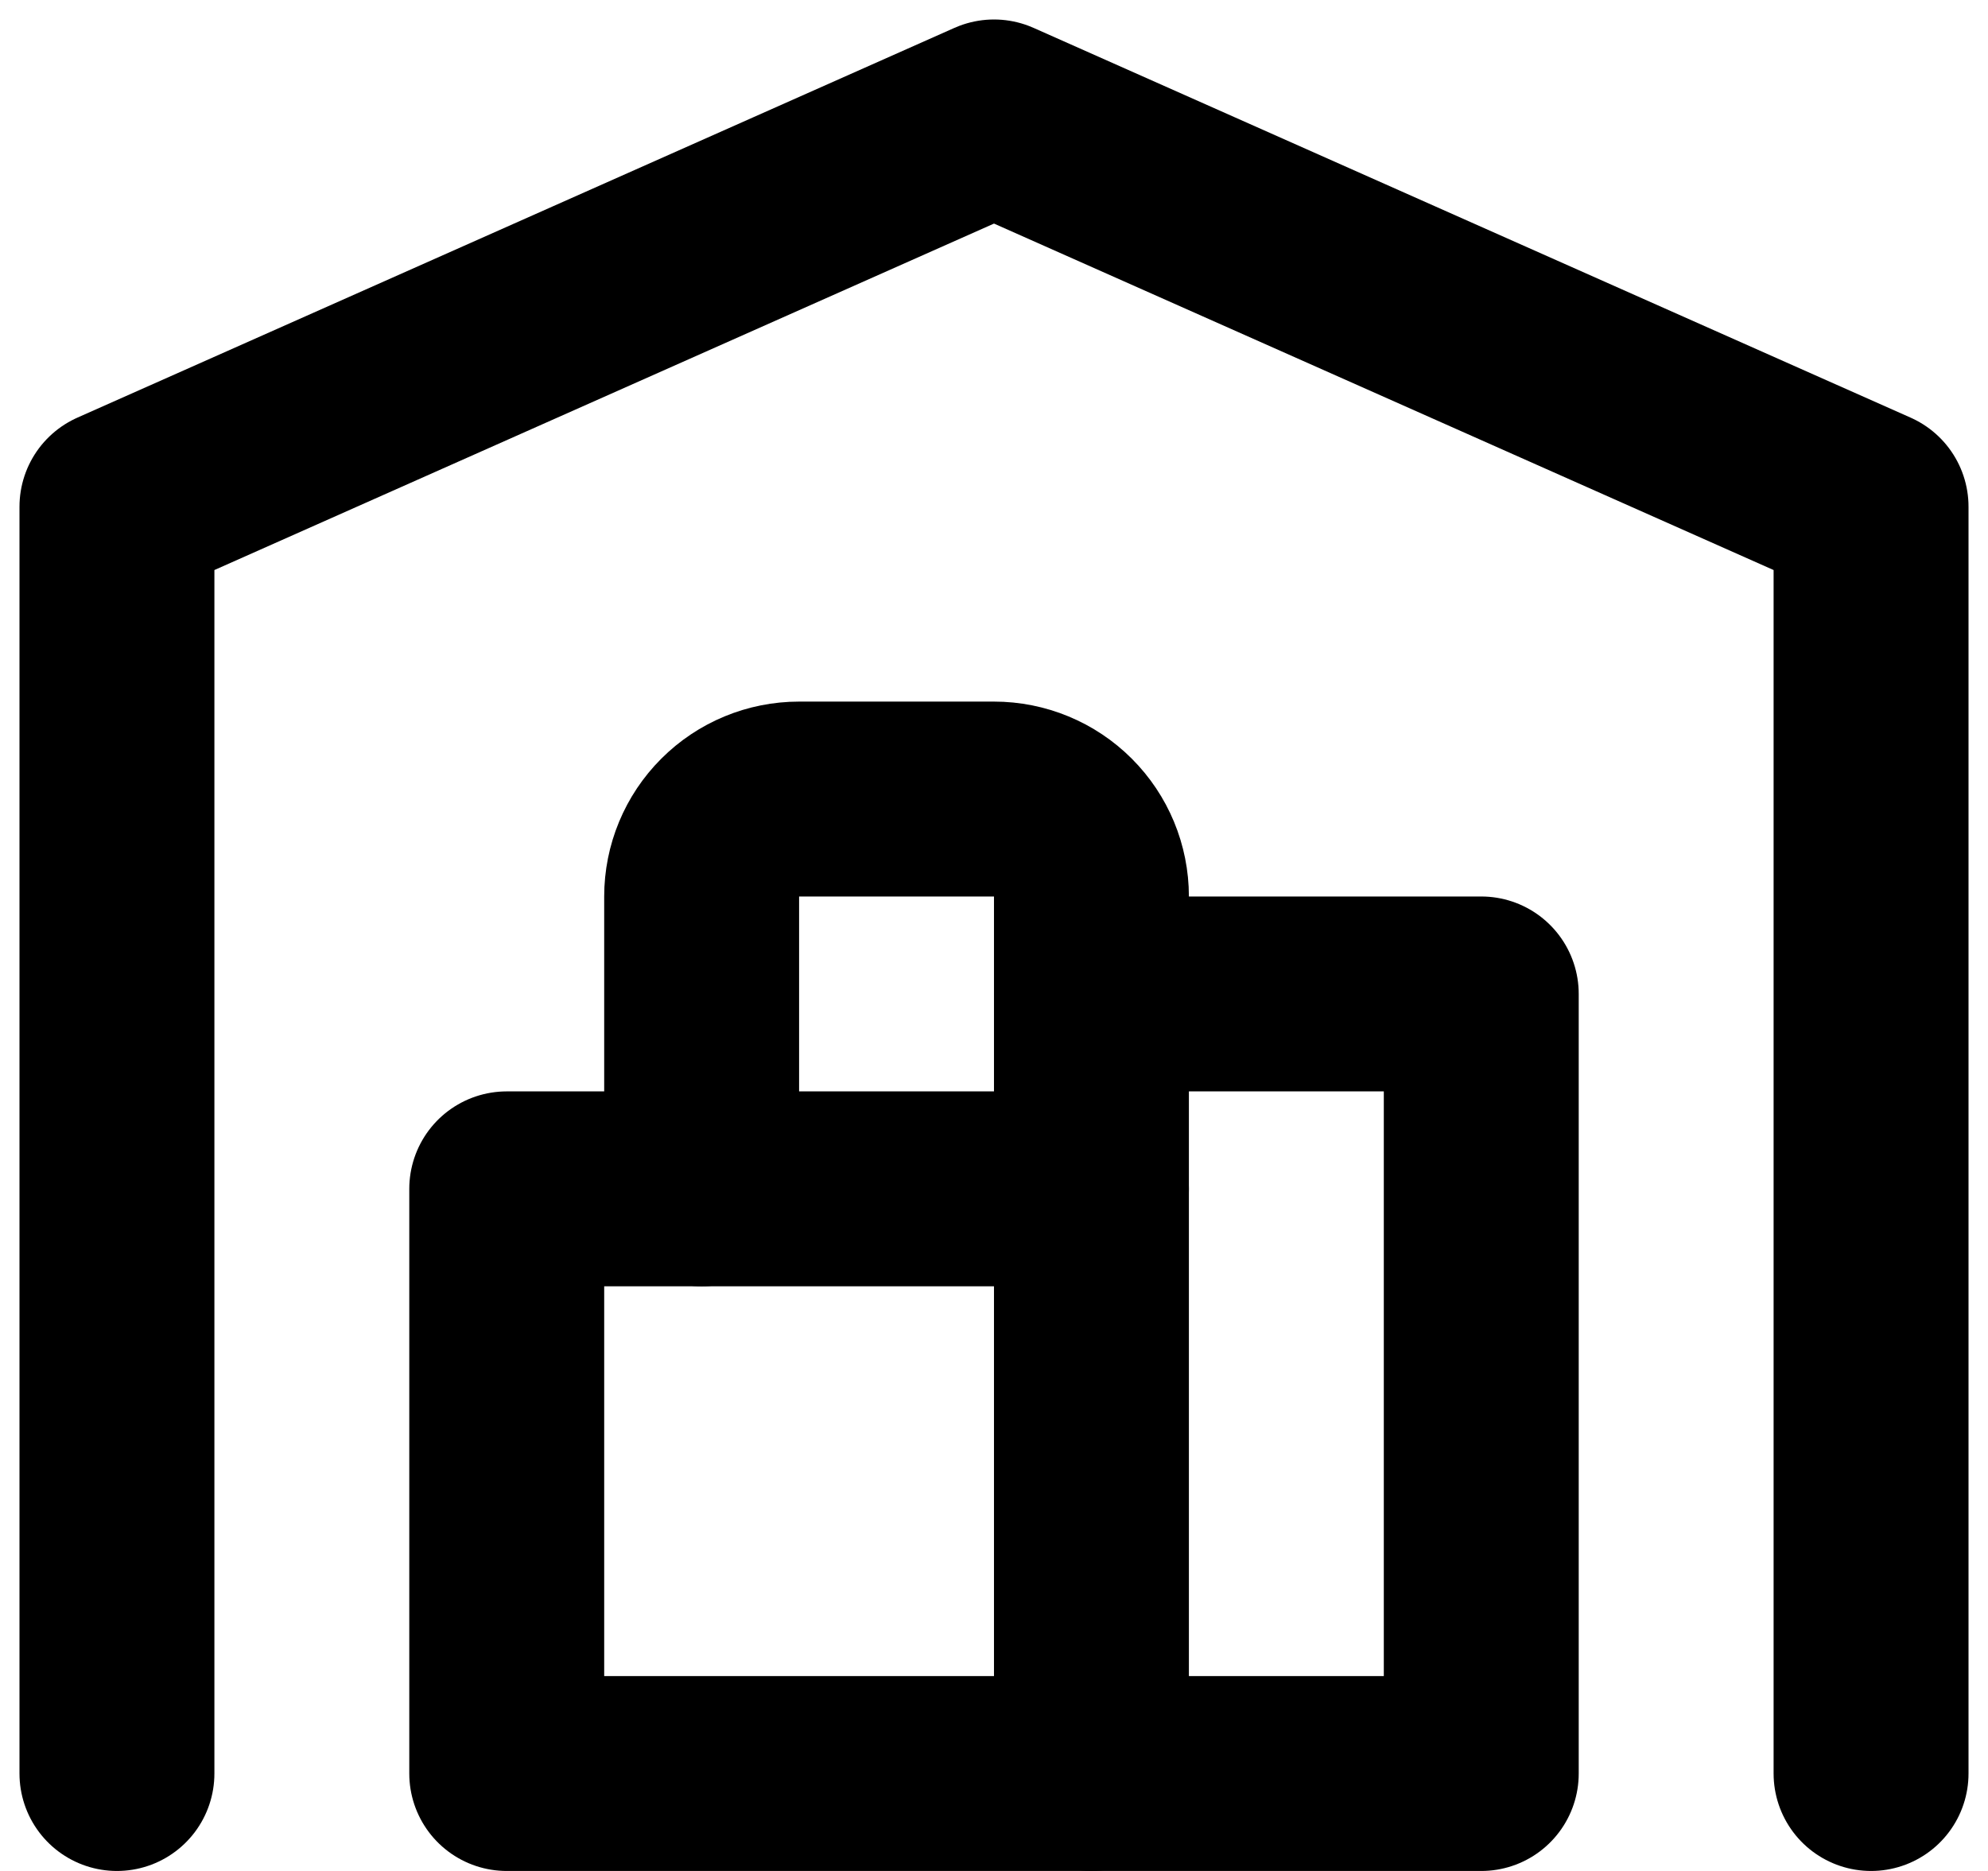
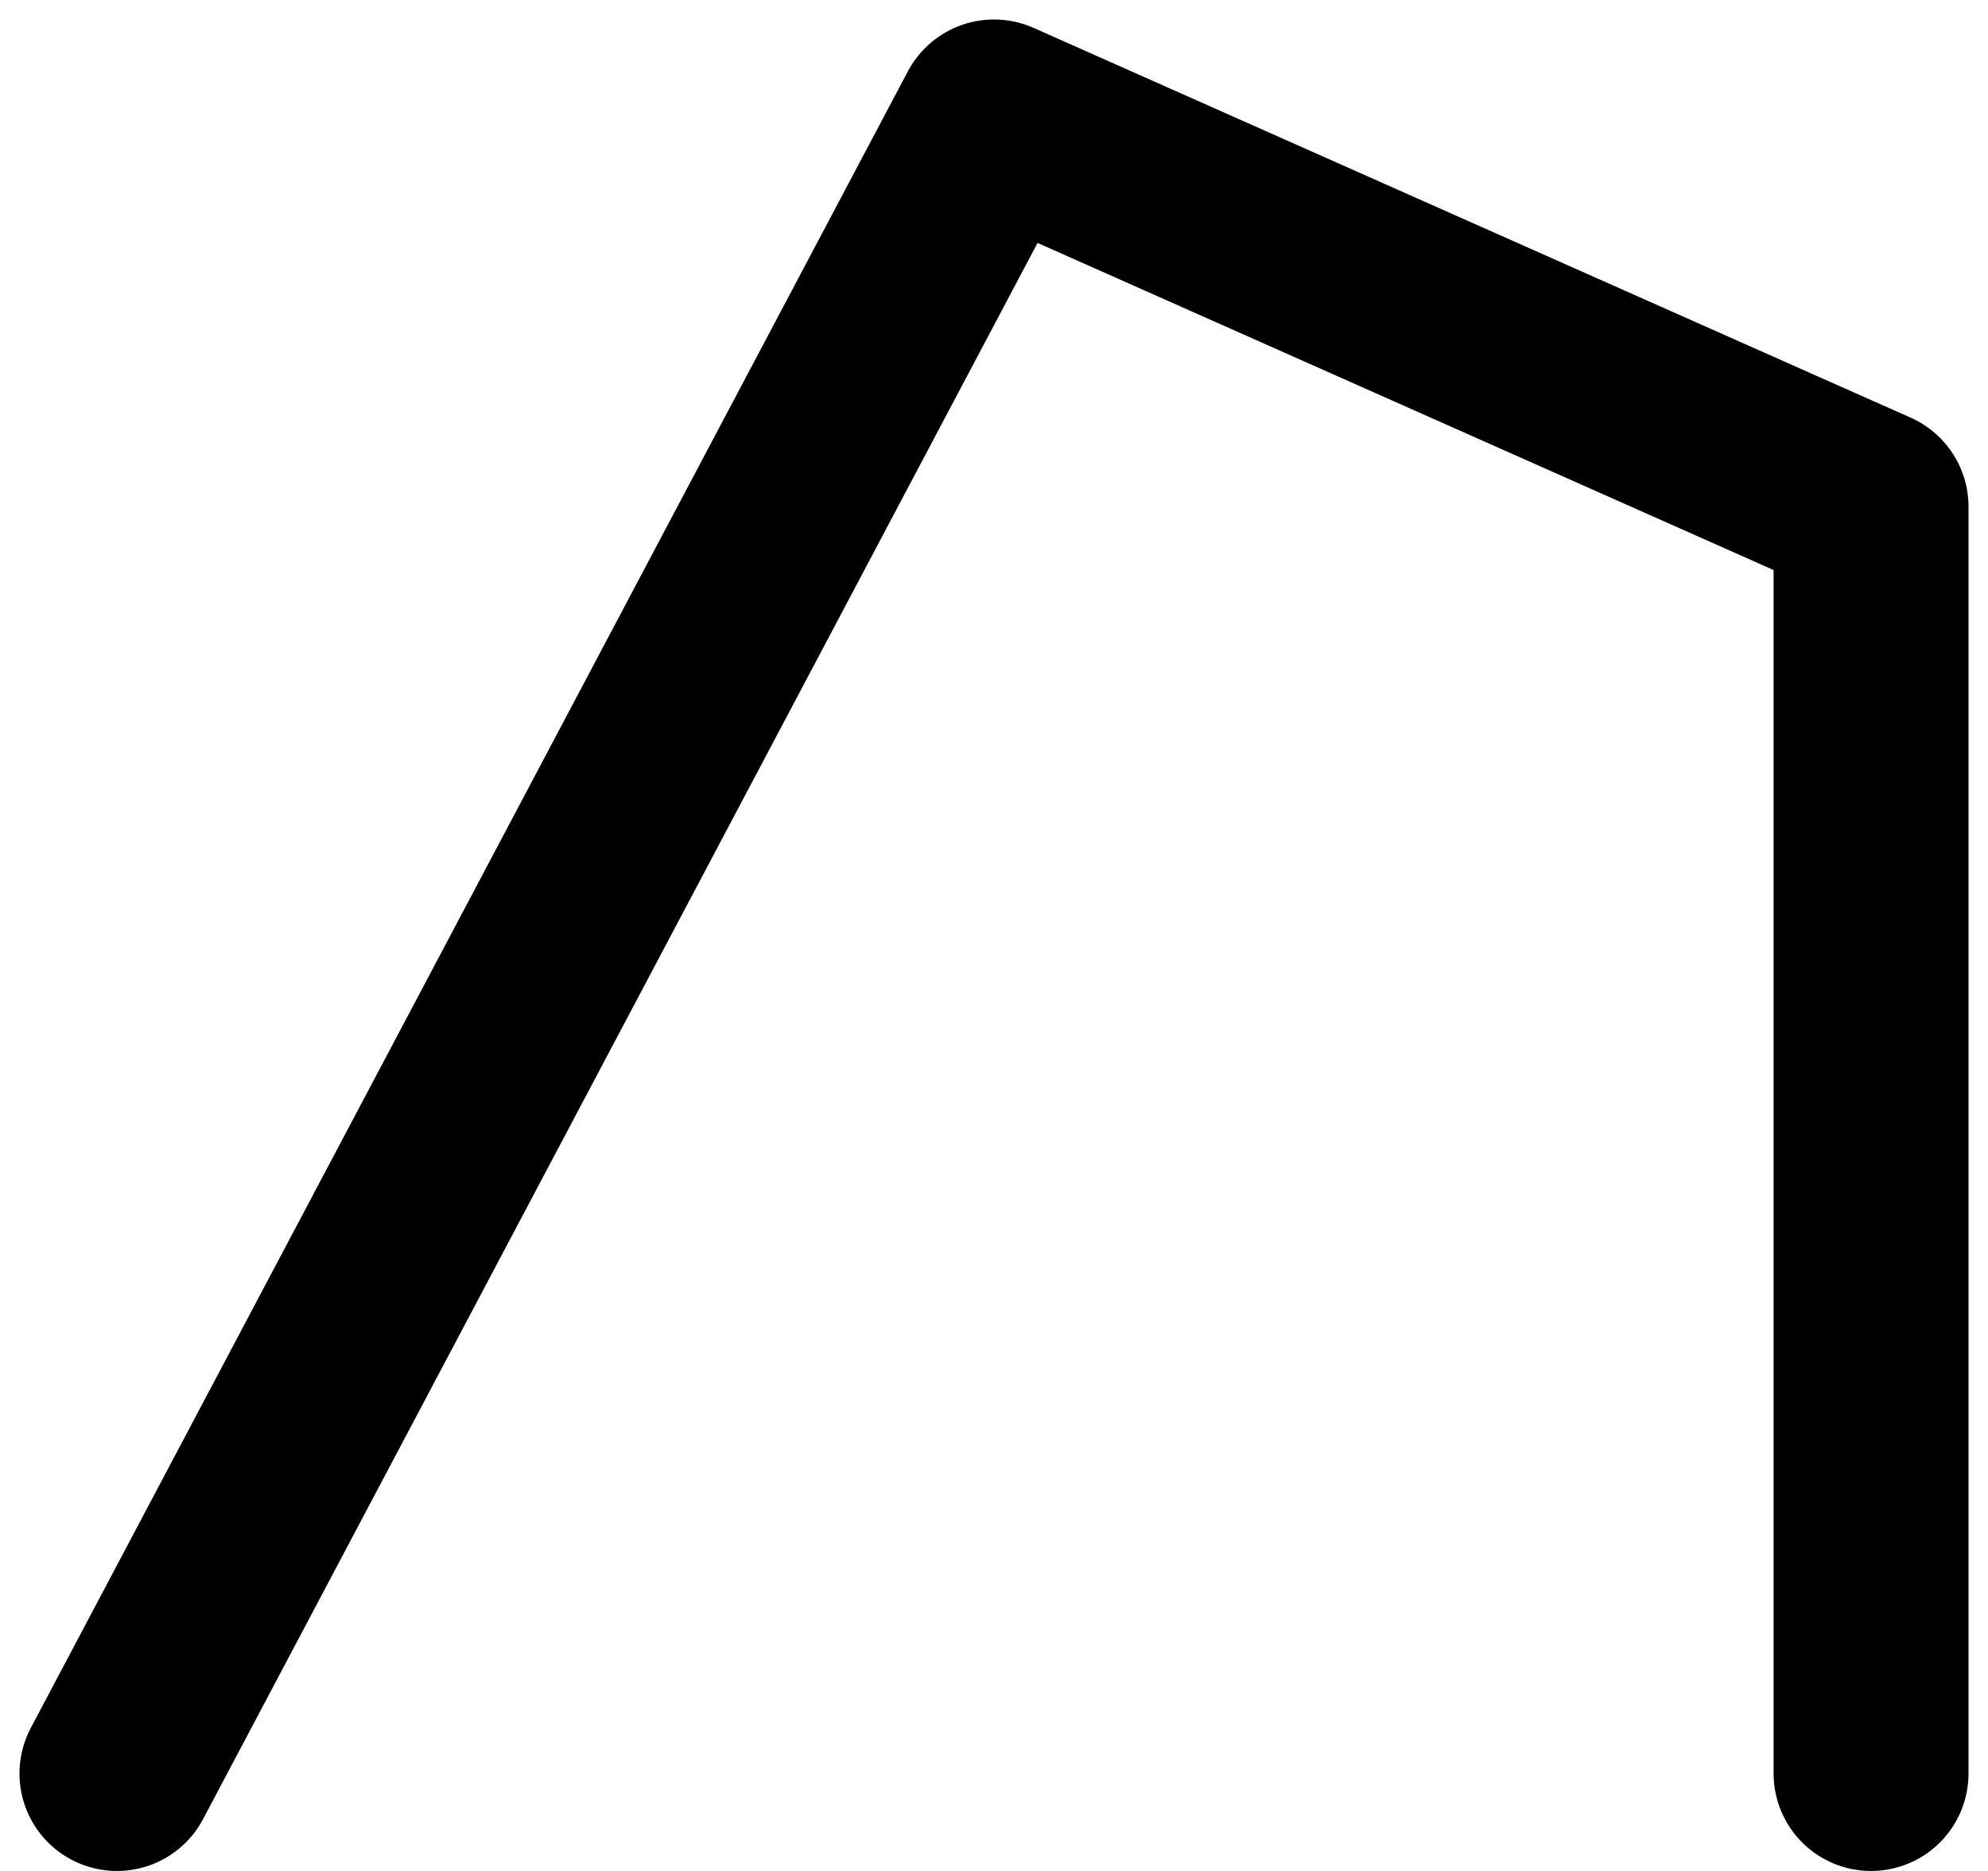
<svg xmlns="http://www.w3.org/2000/svg" xmlns:ns1="http://sodipodi.sourceforge.net/DTD/sodipodi-0.dtd" xmlns:ns2="http://www.inkscape.org/namespaces/inkscape" width="68" height="64" viewBox="0 0 68 64" fill="none" version="1.1" id="svg3" ns1:docname="warehouse.svg" ns2:version="1.3.2 (091e20e, 2023-11-25)">
  <defs id="defs3" />
  <ns1:namedview id="namedview3" pagecolor="#ffffff" bordercolor="#000000" borderopacity="0.25" ns2:showpageshadow="2" ns2:pageopacity="0.0" ns2:pagecheckerboard="0" ns2:deskcolor="#d1d1d1" ns2:zoom="3.6875" ns2:cx="33.898305" ns2:cy="31.864407" ns2:window-width="1472" ns2:window-height="916" ns2:window-x="41" ns2:window-y="38" ns2:window-maximized="0" ns2:current-layer="svg3" />
-   <path d="M4 60.667V17.333L34 4L64 17.333V60.667" stroke="#2F85EE" stroke-width="6.667" stroke-linecap="round" stroke-linejoin="round" id="path1" style="stroke:#000000;stroke-opacity:1" />
-   <path d="M37.333 34H50.667V60.667H17.333V40.667H37.333" stroke="#2F85EE" stroke-width="6.667" stroke-linecap="round" stroke-linejoin="round" id="path2" style="stroke:#000000;stroke-opacity:1" />
-   <path d="M37.333 60.667V30.667C37.333 29.782 36.982 28.935 36.357 28.31C35.732 27.684 34.884 27.333 34 27.333H27.333C26.449 27.333 25.601 27.684 24.976 28.31C24.351 28.935 24 29.782 24 30.667V40.667" stroke="#2F85EE" stroke-width="6.667" stroke-linecap="round" stroke-linejoin="round" id="path3" style="stroke:#000000;stroke-opacity:1" />
+   <path d="M4 60.667L34 4L64 17.333V60.667" stroke="#2F85EE" stroke-width="6.667" stroke-linecap="round" stroke-linejoin="round" id="path1" style="stroke:#000000;stroke-opacity:1" />
</svg>